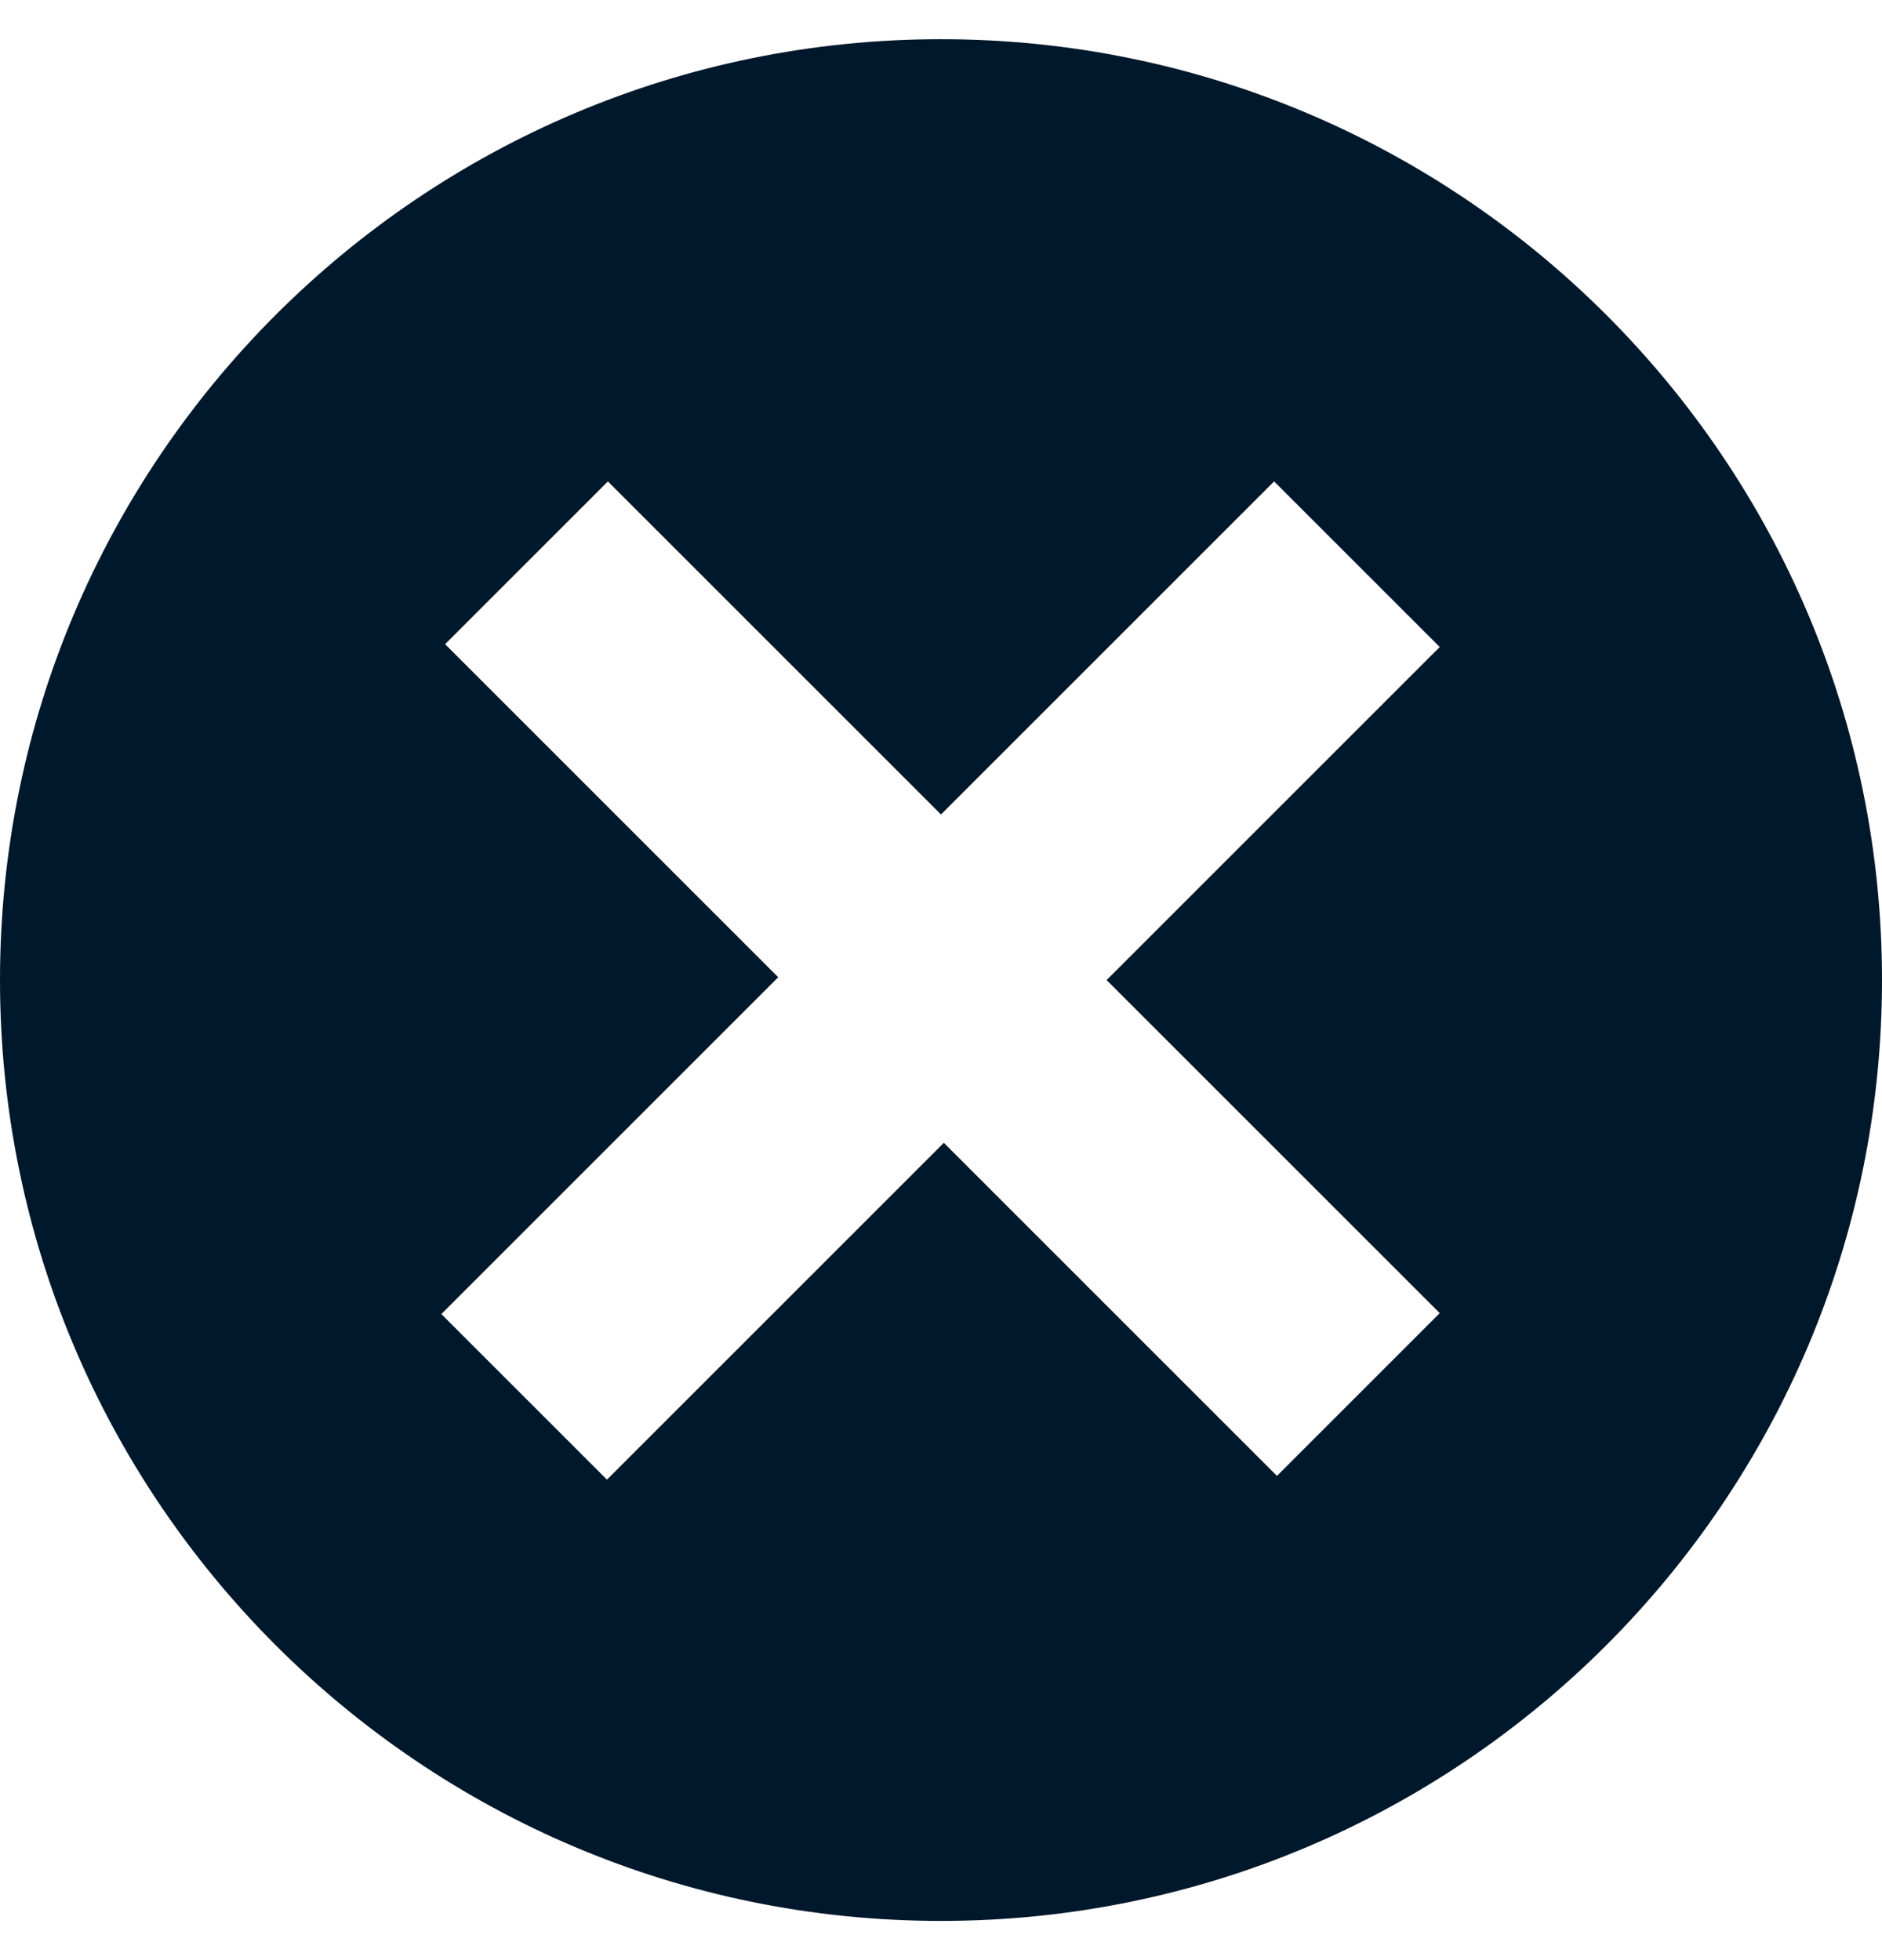
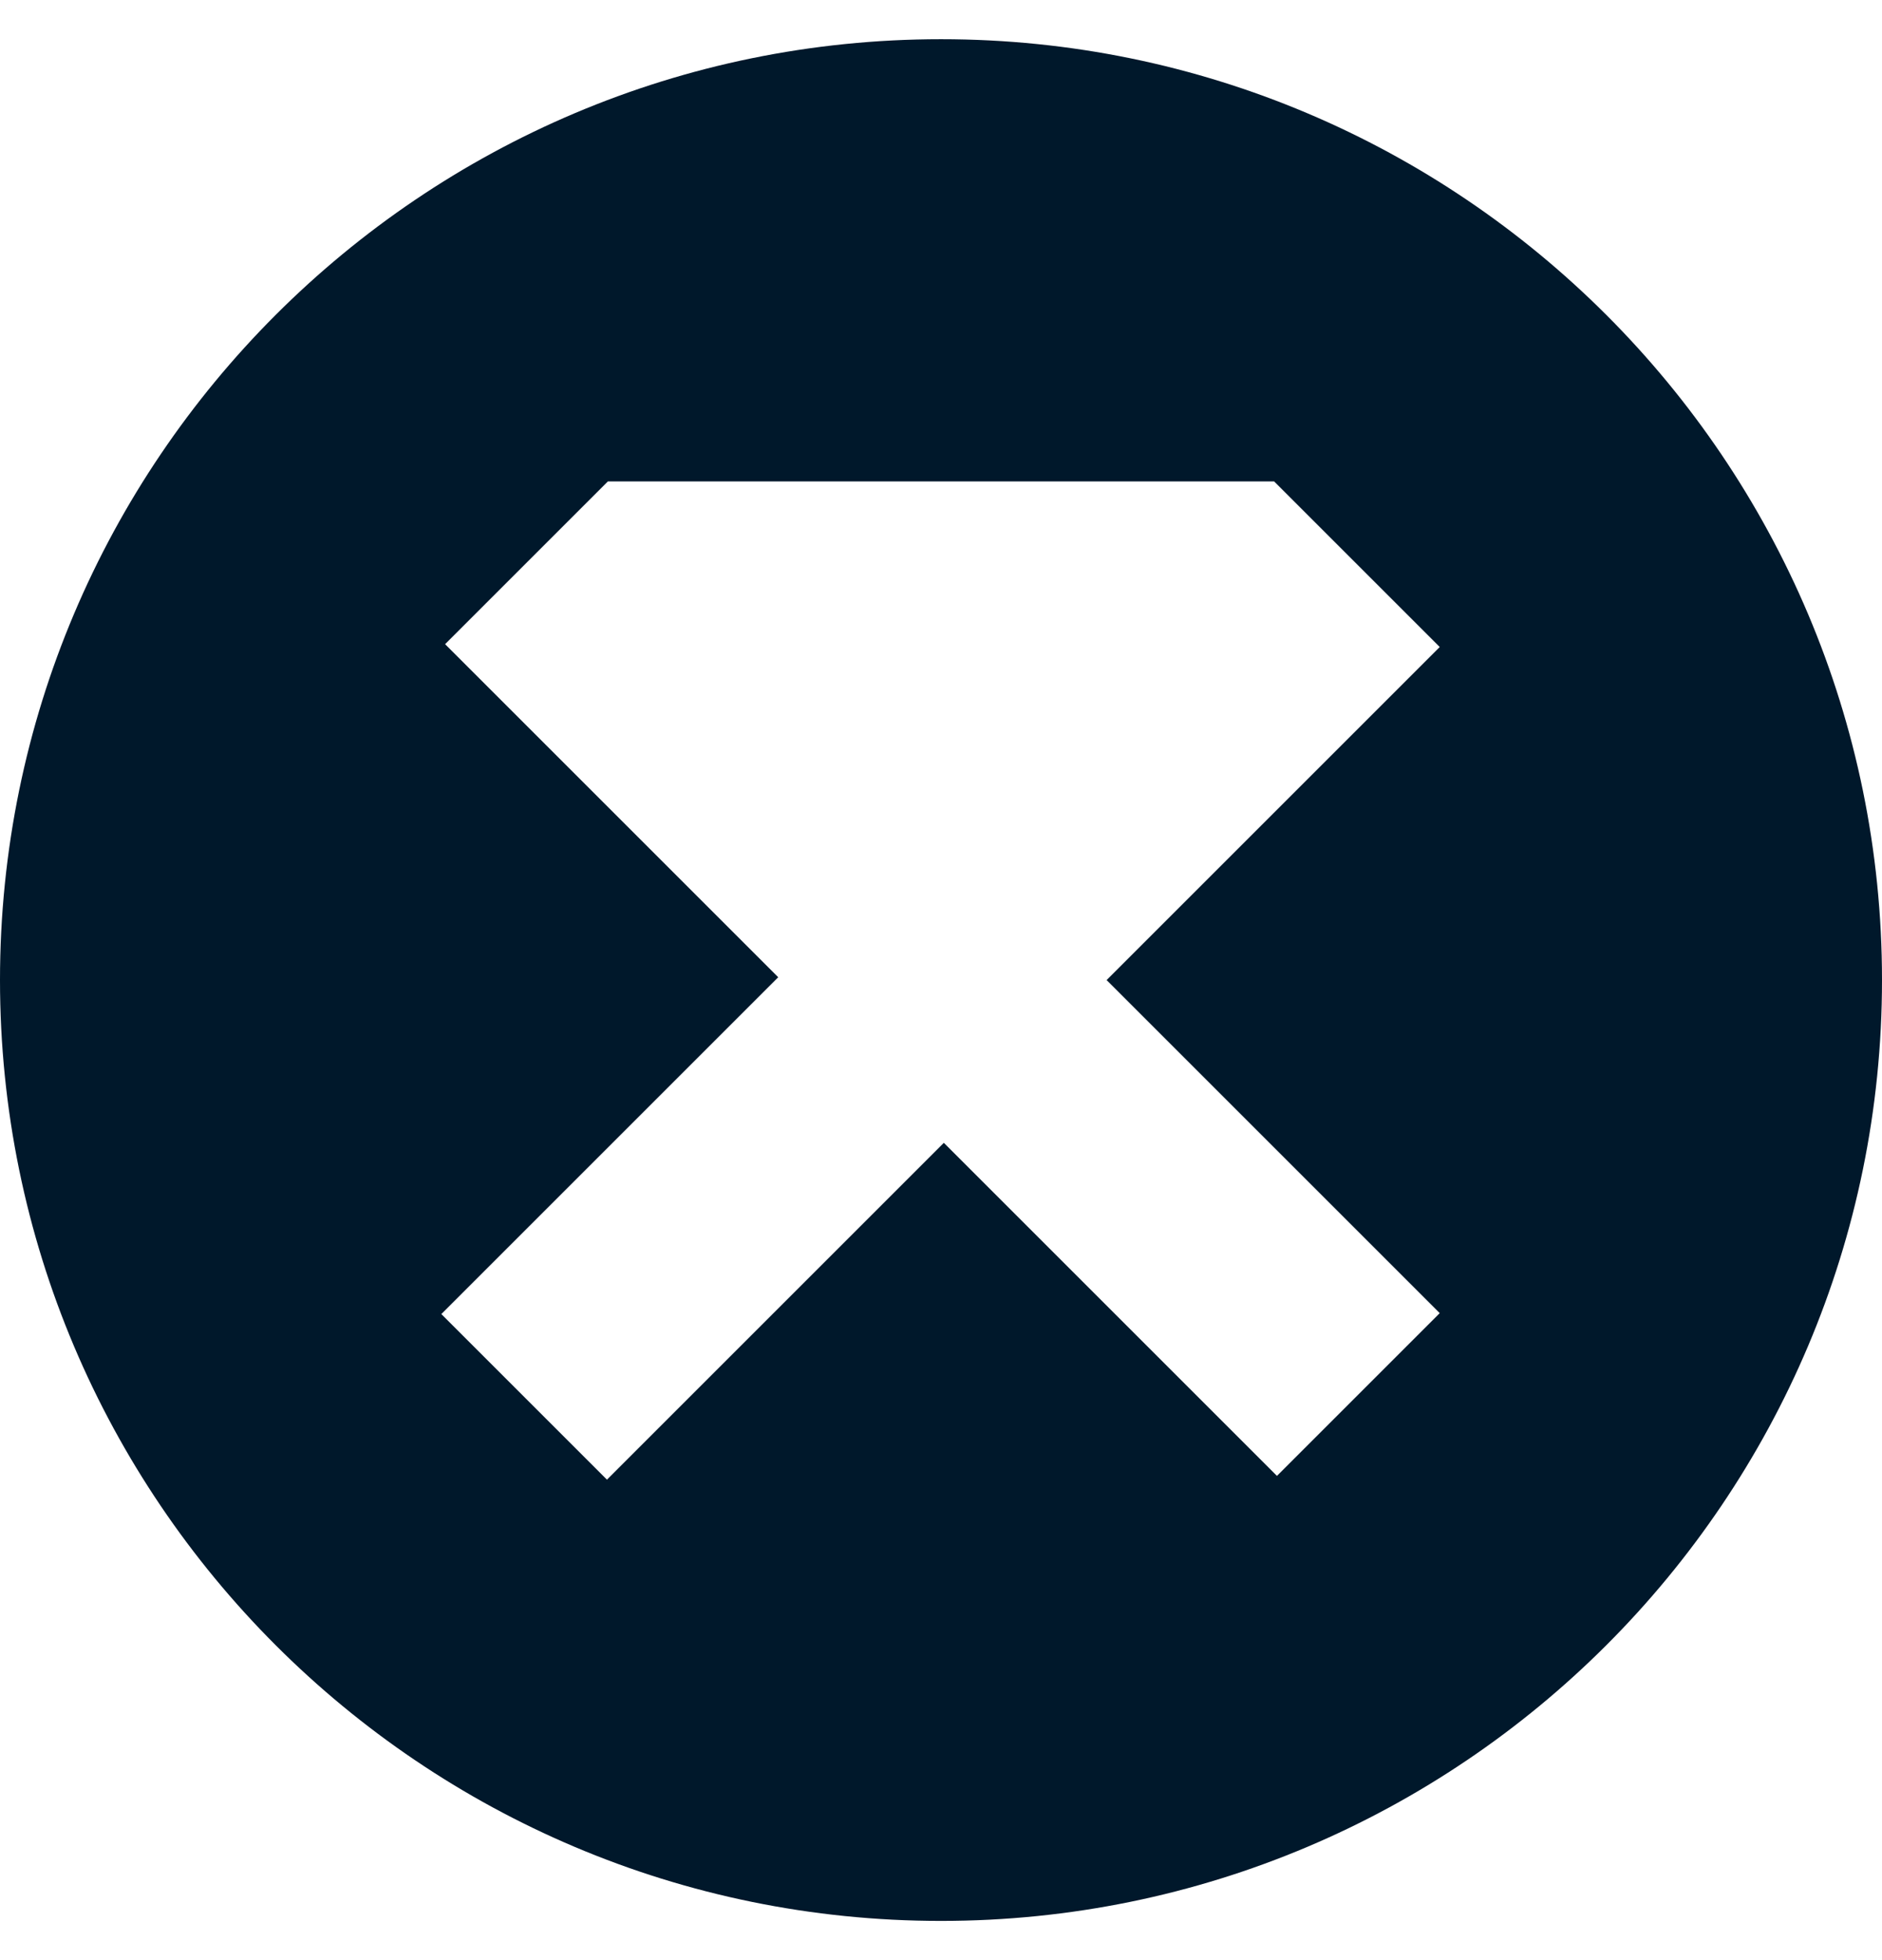
<svg xmlns="http://www.w3.org/2000/svg" width="24" height="25" viewBox="0 0 24 25" fill="none">
-   <rect width="24" height="25" fill="#1E1E1E" />
  <g id="Component - overlay">
    <rect width="600" height="389" transform="translate(-556 -25)" fill="white" />
    <g id="Frame 74">
      <g id="Frame 73">
-         <path id="Vector" d="M12 0.5C5.376 0.5 0 5.876 0 12.5C0 19.124 5.376 24.5 12 24.5C18.624 24.5 24 19.124 24 12.5C24 5.876 18.624 0.5 12 0.5ZM18.36 16.748L16.284 18.824L12.036 14.576L7.74 18.872L5.628 16.76L9.924 12.464L5.676 8.216L7.752 6.14L12 10.388L16.248 6.14L18.36 8.252L14.112 12.5L18.36 16.748Z" fill="#00182B" />
+         <path id="Vector" d="M12 0.5C5.376 0.5 0 5.876 0 12.5C0 19.124 5.376 24.5 12 24.5C18.624 24.5 24 19.124 24 12.5C24 5.876 18.624 0.5 12 0.5ZM18.36 16.748L16.284 18.824L12.036 14.576L7.74 18.872L5.628 16.76L9.924 12.464L5.676 8.216L7.752 6.14L16.248 6.14L18.36 8.252L14.112 12.5L18.36 16.748Z" fill="#00182B" />
      </g>
    </g>
  </g>
</svg>